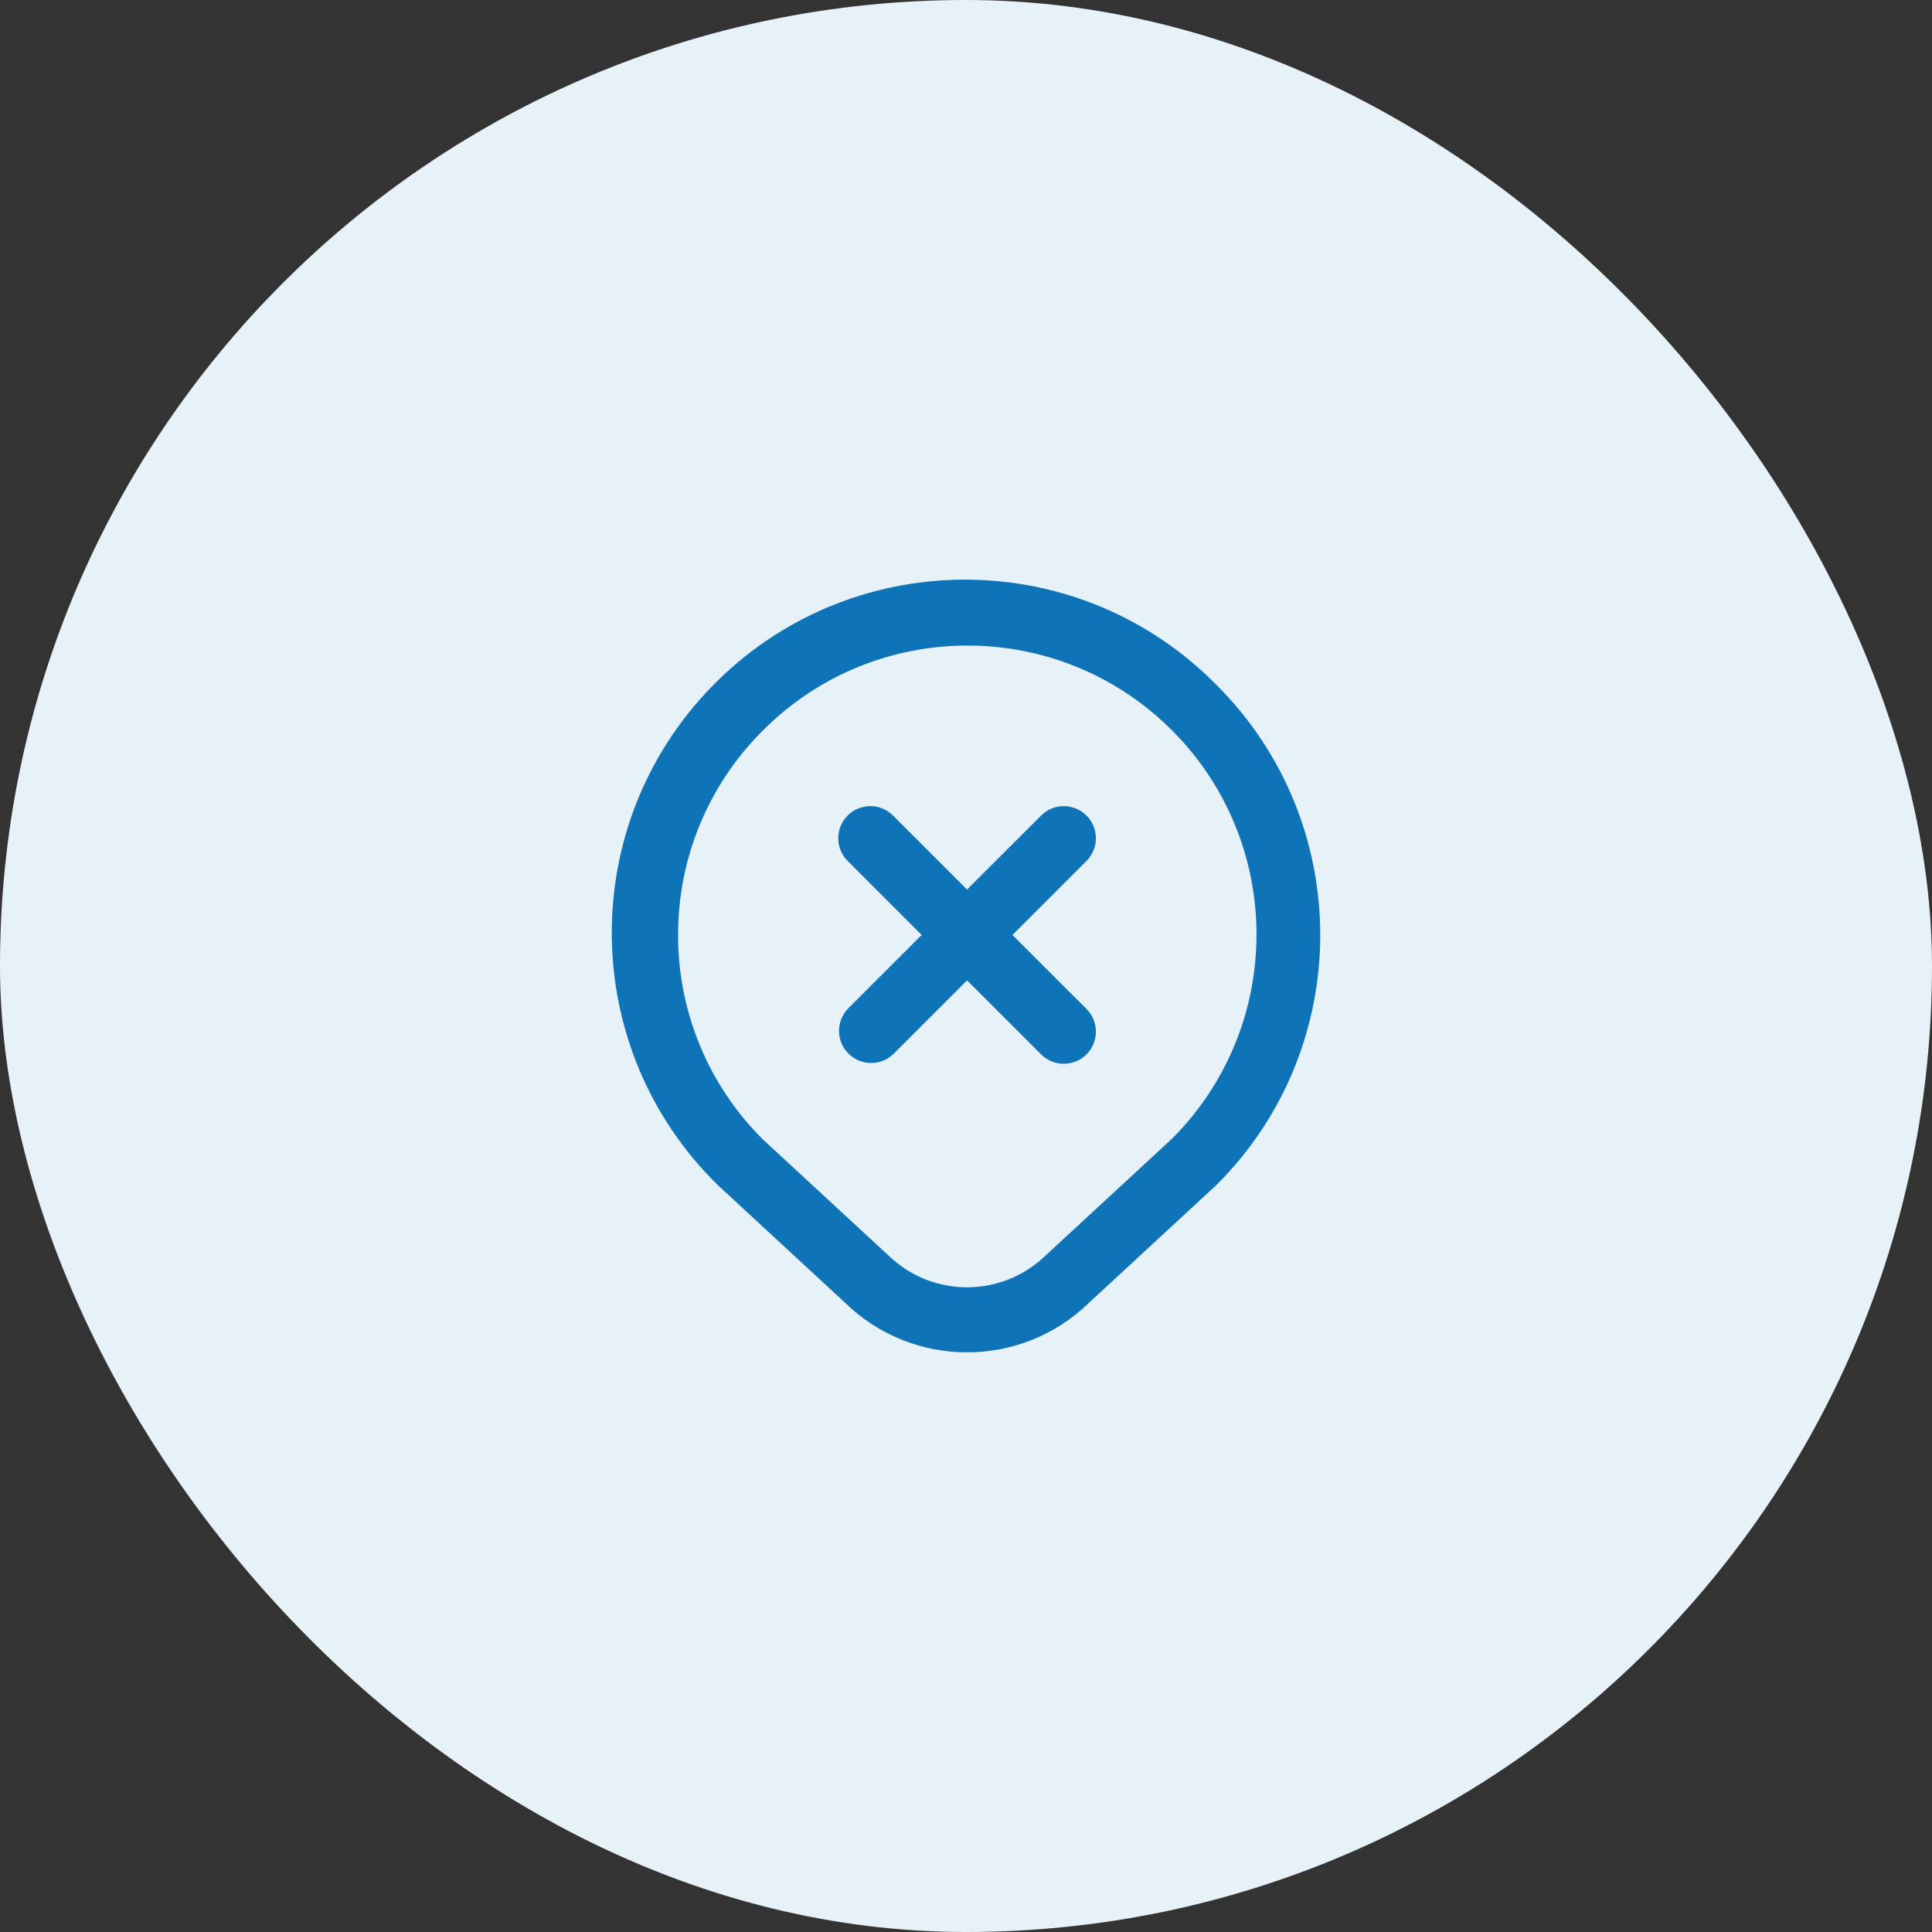
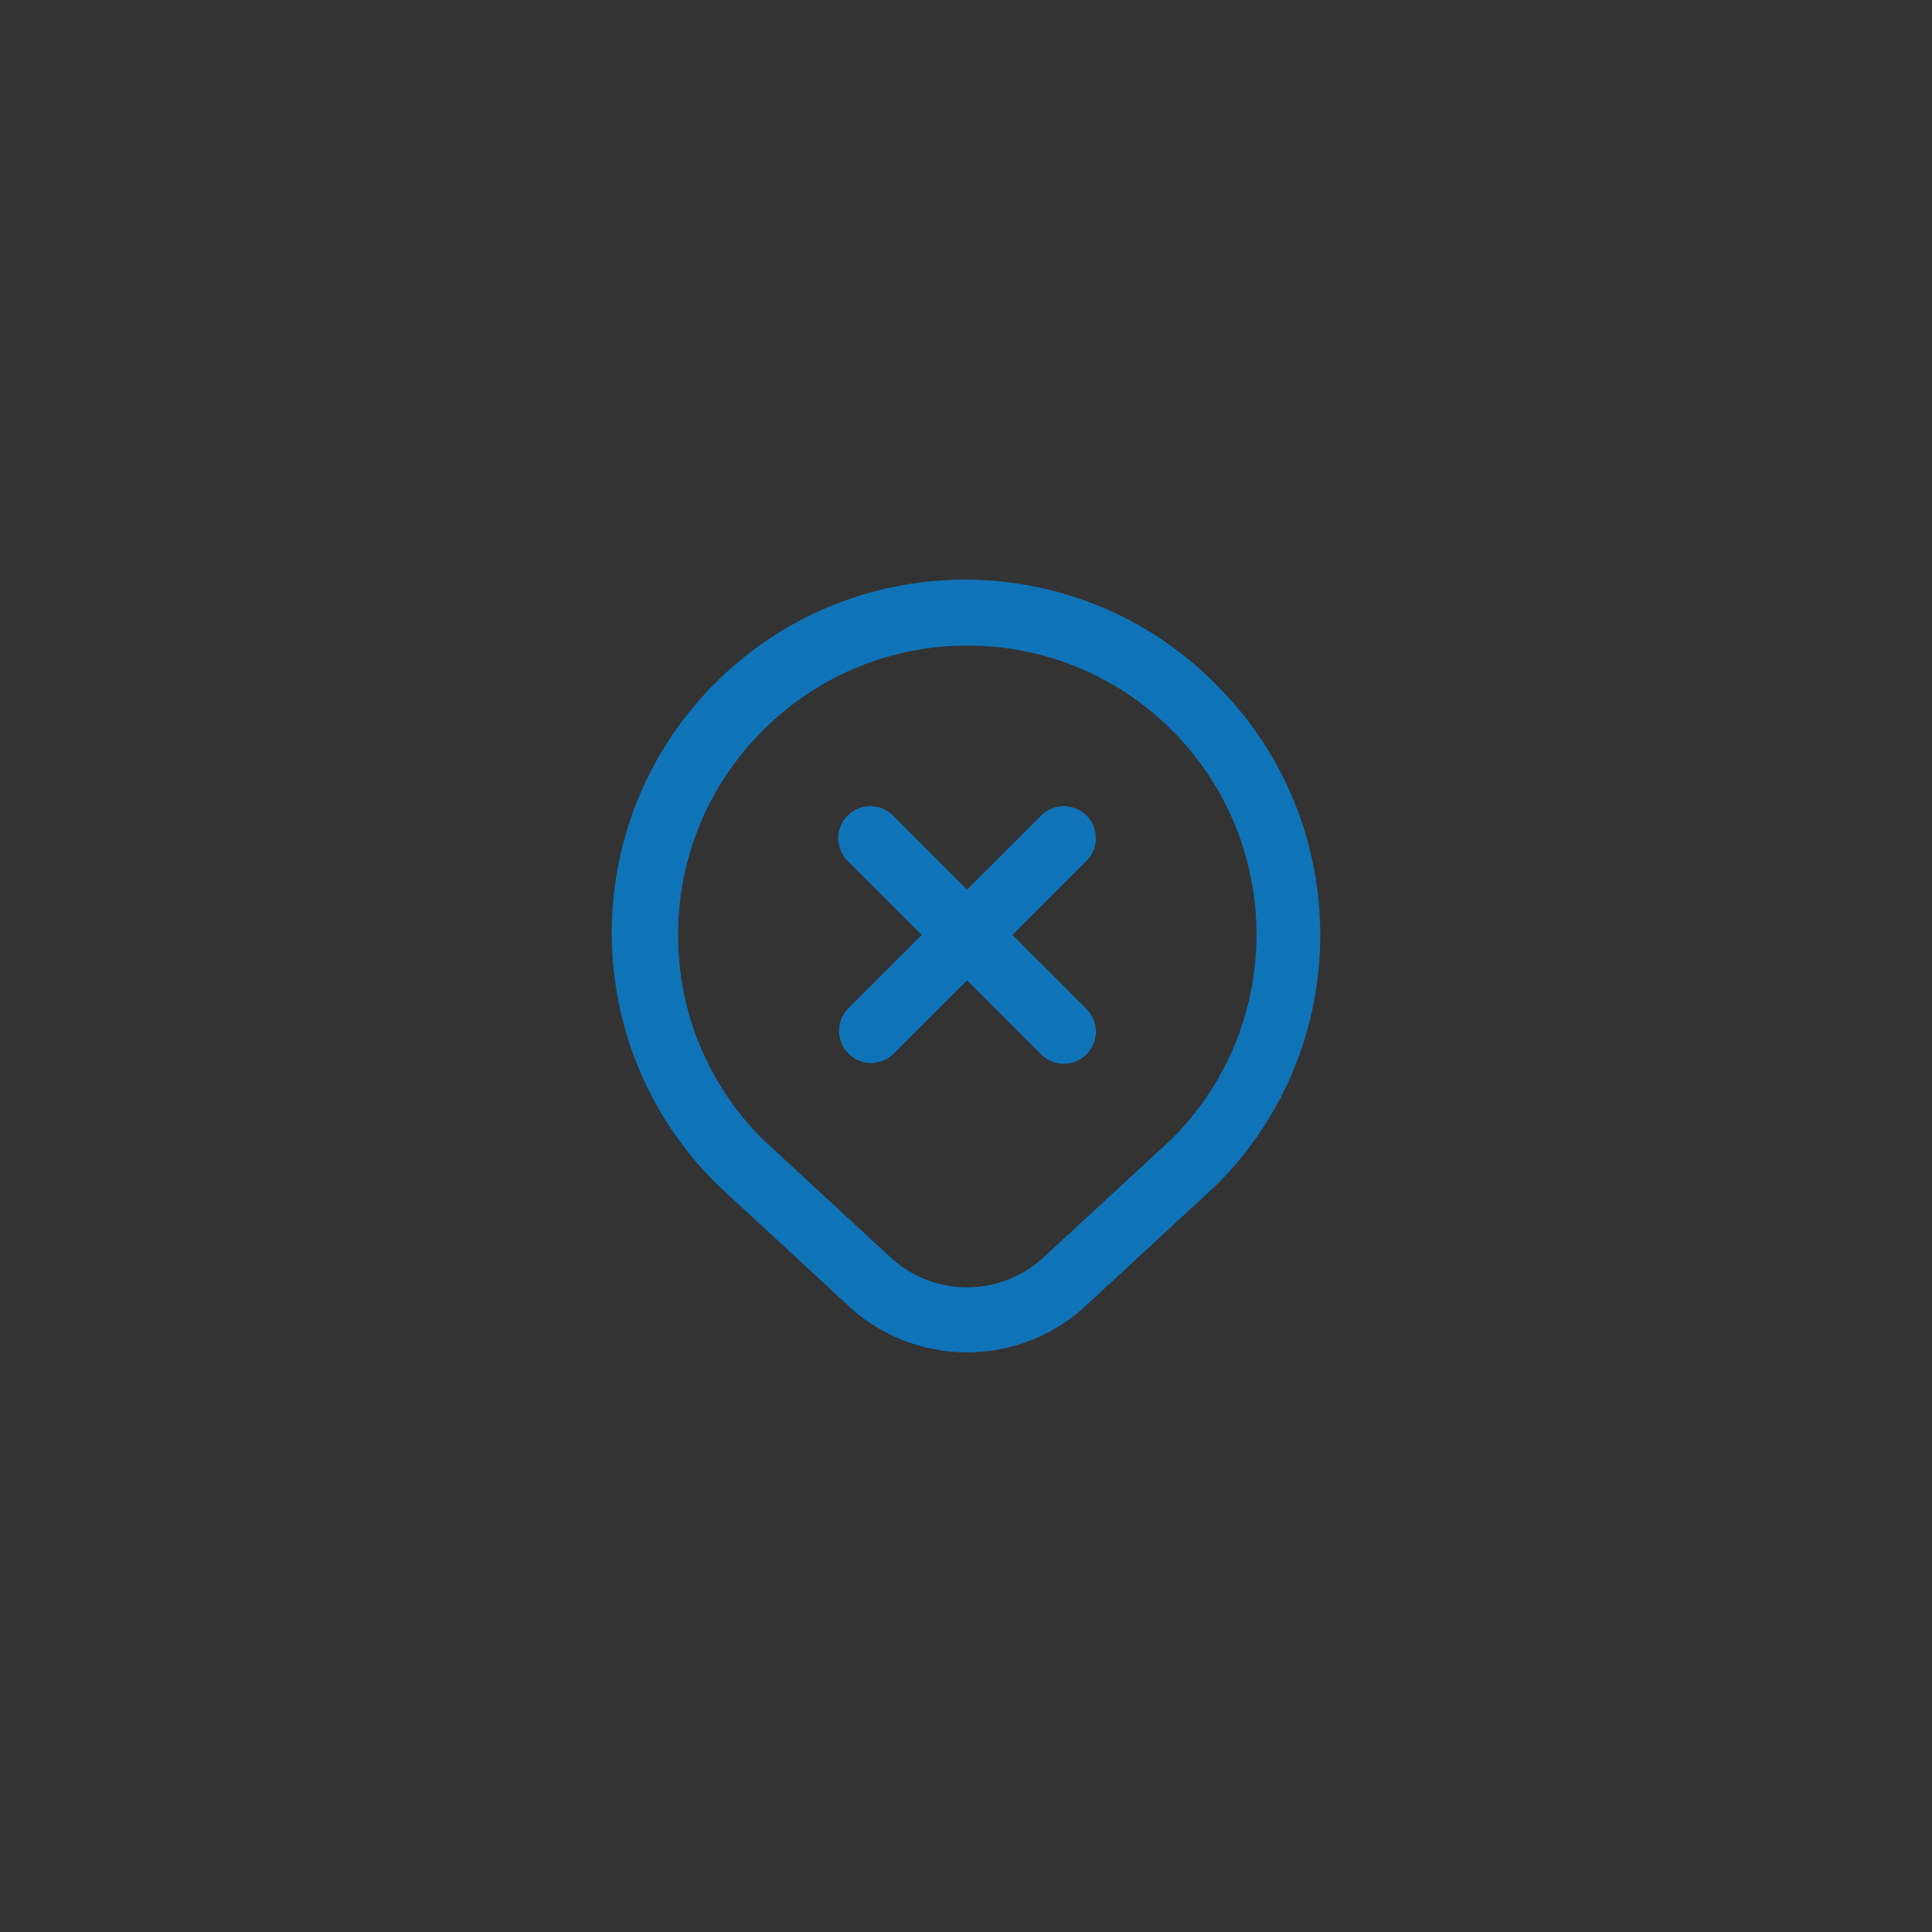
<svg xmlns="http://www.w3.org/2000/svg" width="60" height="60" viewBox="0 0 60 60" fill="none">
  <rect x="0" y="0" width="60" height="60" fill="#333333" stroke="none" />
-   <rect width="60" height="60" rx="30" fill="#E7F1F8" />
  <path d="M26.337 31.322L28.623 29.036L26.337 26.75C25.941 26.367 25.93 25.736 26.312 25.34C26.695 24.944 27.326 24.933 27.722 25.315C27.731 25.323 27.739 25.331 27.747 25.34L30.033 27.626L32.32 25.34C32.702 24.944 33.333 24.933 33.73 25.315C34.126 25.698 34.137 26.329 33.754 26.725C33.746 26.733 33.738 26.741 33.73 26.75L31.443 29.036L33.73 31.322C34.126 31.705 34.137 32.336 33.754 32.732C33.371 33.128 32.74 33.139 32.344 32.757C32.336 32.749 32.328 32.74 32.32 32.732L30.033 30.446L27.747 32.732C27.351 33.115 26.72 33.104 26.337 32.708C25.964 32.321 25.964 31.709 26.337 31.322ZM22.306 36.818C17.971 32.587 17.887 25.643 22.119 21.308C26.35 16.973 33.294 16.89 37.629 21.121C37.683 21.174 37.736 21.227 37.789 21.28C42.072 25.564 42.072 32.508 37.789 36.791L33.808 40.47C31.696 42.515 28.339 42.507 26.237 40.451L22.306 36.818ZM21.059 29.036C21.053 31.417 21.999 33.702 23.688 35.382L27.611 39.007C28.958 40.294 31.077 40.303 32.434 39.026L36.407 35.355C39.904 31.842 39.892 26.16 36.379 22.663C32.867 19.166 27.185 19.178 23.688 22.69C21.999 24.37 21.053 26.655 21.059 29.036Z" fill="#0F73B8" />
</svg>